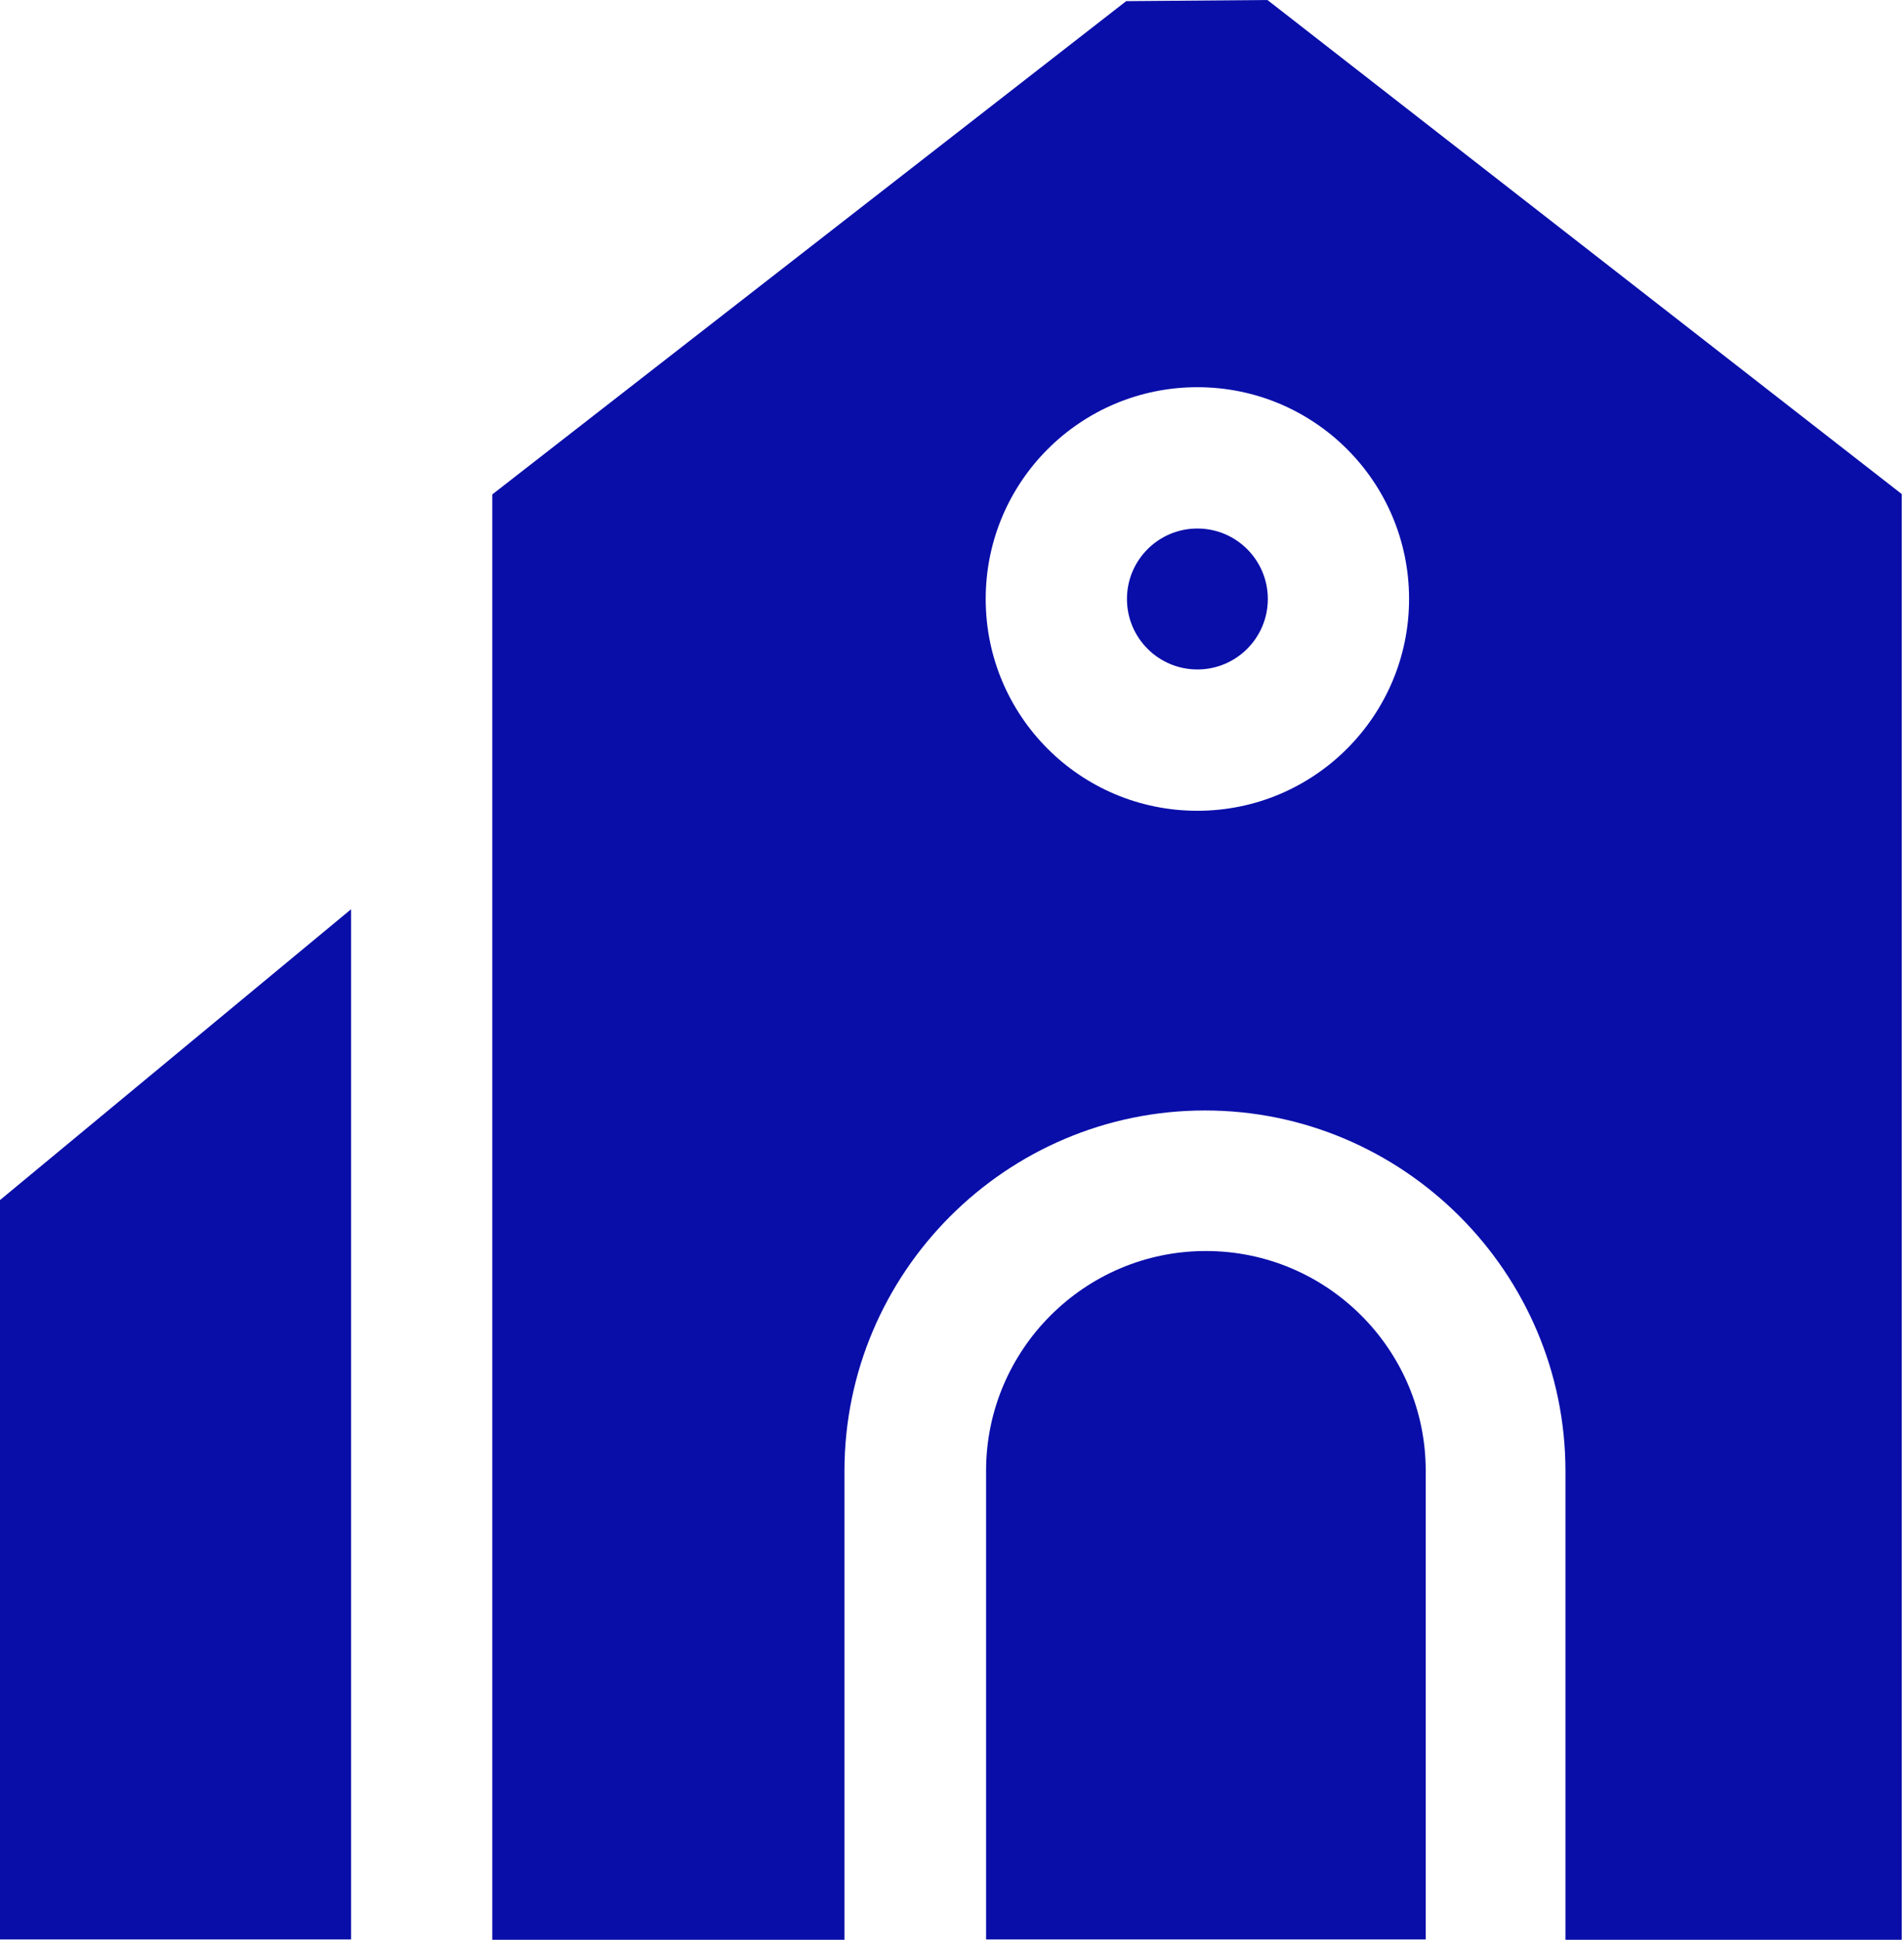
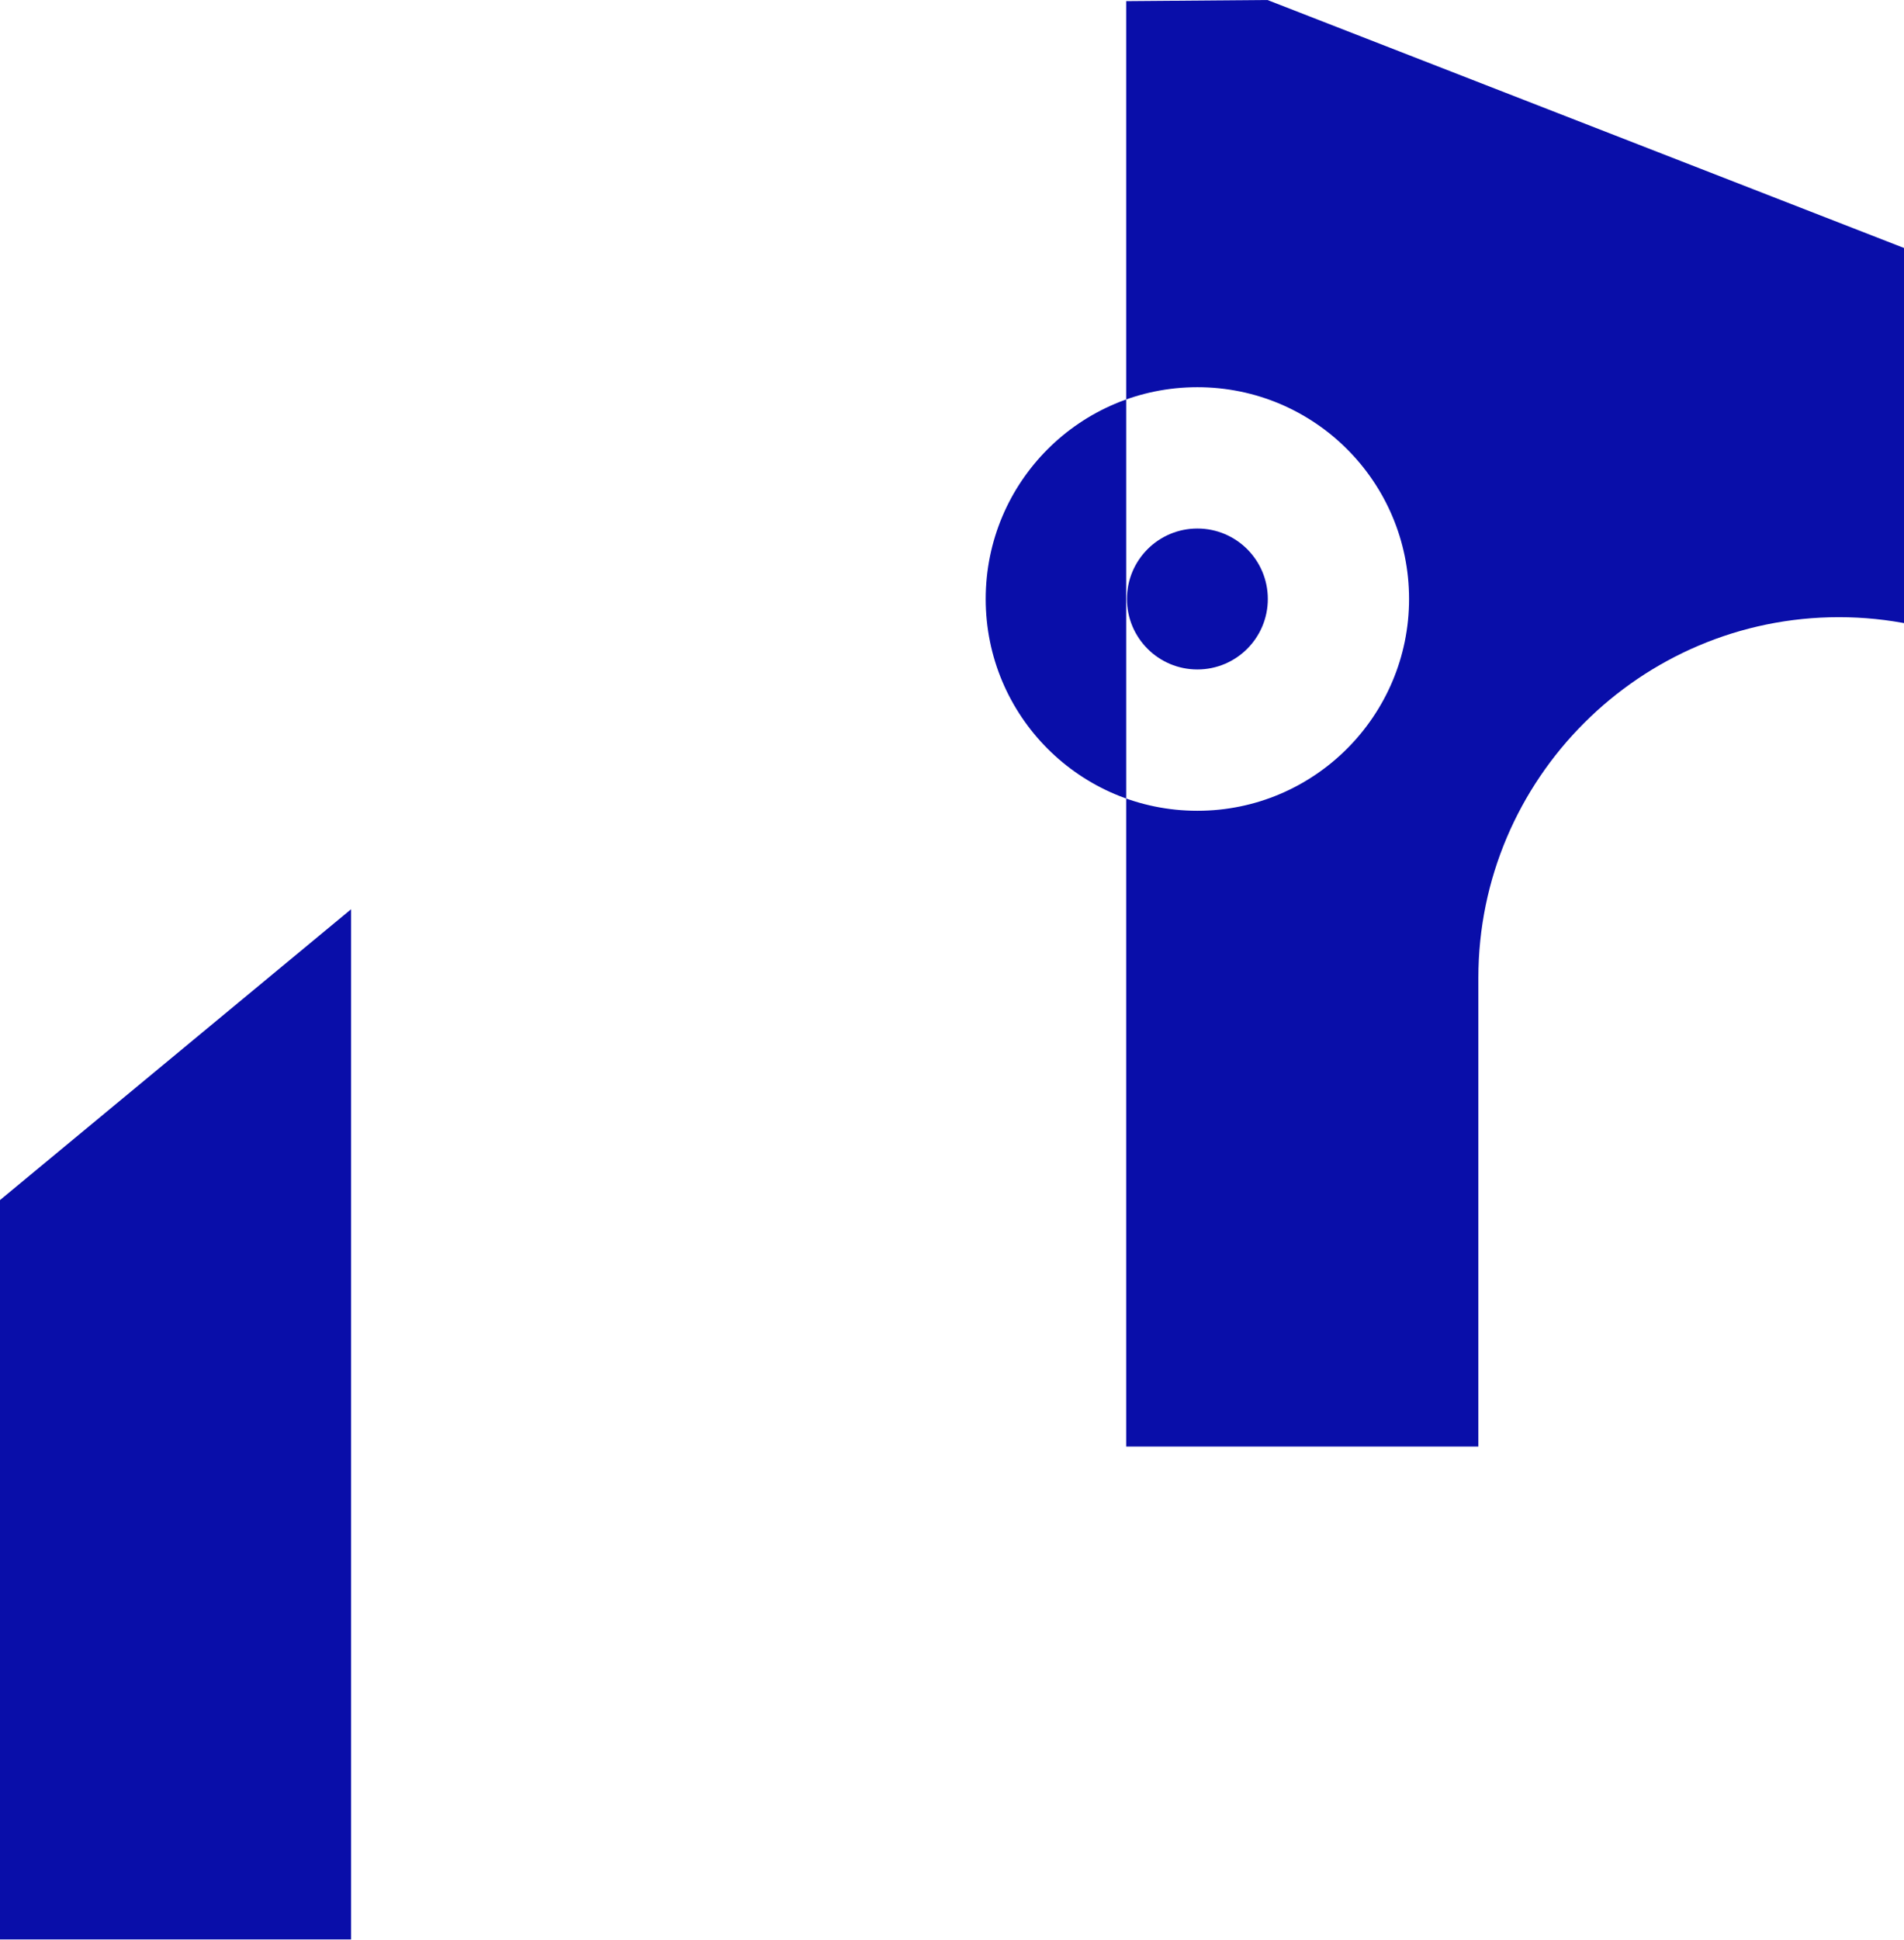
<svg xmlns="http://www.w3.org/2000/svg" id="Layer_1" version="1.1" viewBox="0 0 502.8 512">
  <defs>
    <style>
      .st0 {
        fill: #090ea9;
      }
    </style>
  </defs>
-   <path class="st0" d="M297.4.3l-167.4,130.2v381.5h93v-123.7c0-52.5,42.8-95.2,95.2-95.2s95.2,42.8,95.2,95.2v123.7h88.8V130.4L334.7,0l-37.3.3ZM372.1,158.1c0,30.8-25,55.9-55.9,55.9s-55.9-25-55.9-55.9,25-55.9,55.9-55.9,55.9,25,55.9,55.9Z" />
-   <path class="st0" d="M318.4,330.2c-32,0-58,26.1-58,58v123.7h116.1v-123.7c0-32-26.1-58-58-58h0Z" />
+   <path class="st0" d="M297.4.3v381.5h93v-123.7c0-52.5,42.8-95.2,95.2-95.2s95.2,42.8,95.2,95.2v123.7h88.8V130.4L334.7,0l-37.3.3ZM372.1,158.1c0,30.8-25,55.9-55.9,55.9s-55.9-25-55.9-55.9,25-55.9,55.9-55.9,55.9,25,55.9,55.9Z" />
  <path class="st0" d="M-.3,511.9h93V240L-.3,317v194.9Z" />
  <circle class="st0" cx="316.2" cy="158.1" r="18.6" />
</svg>